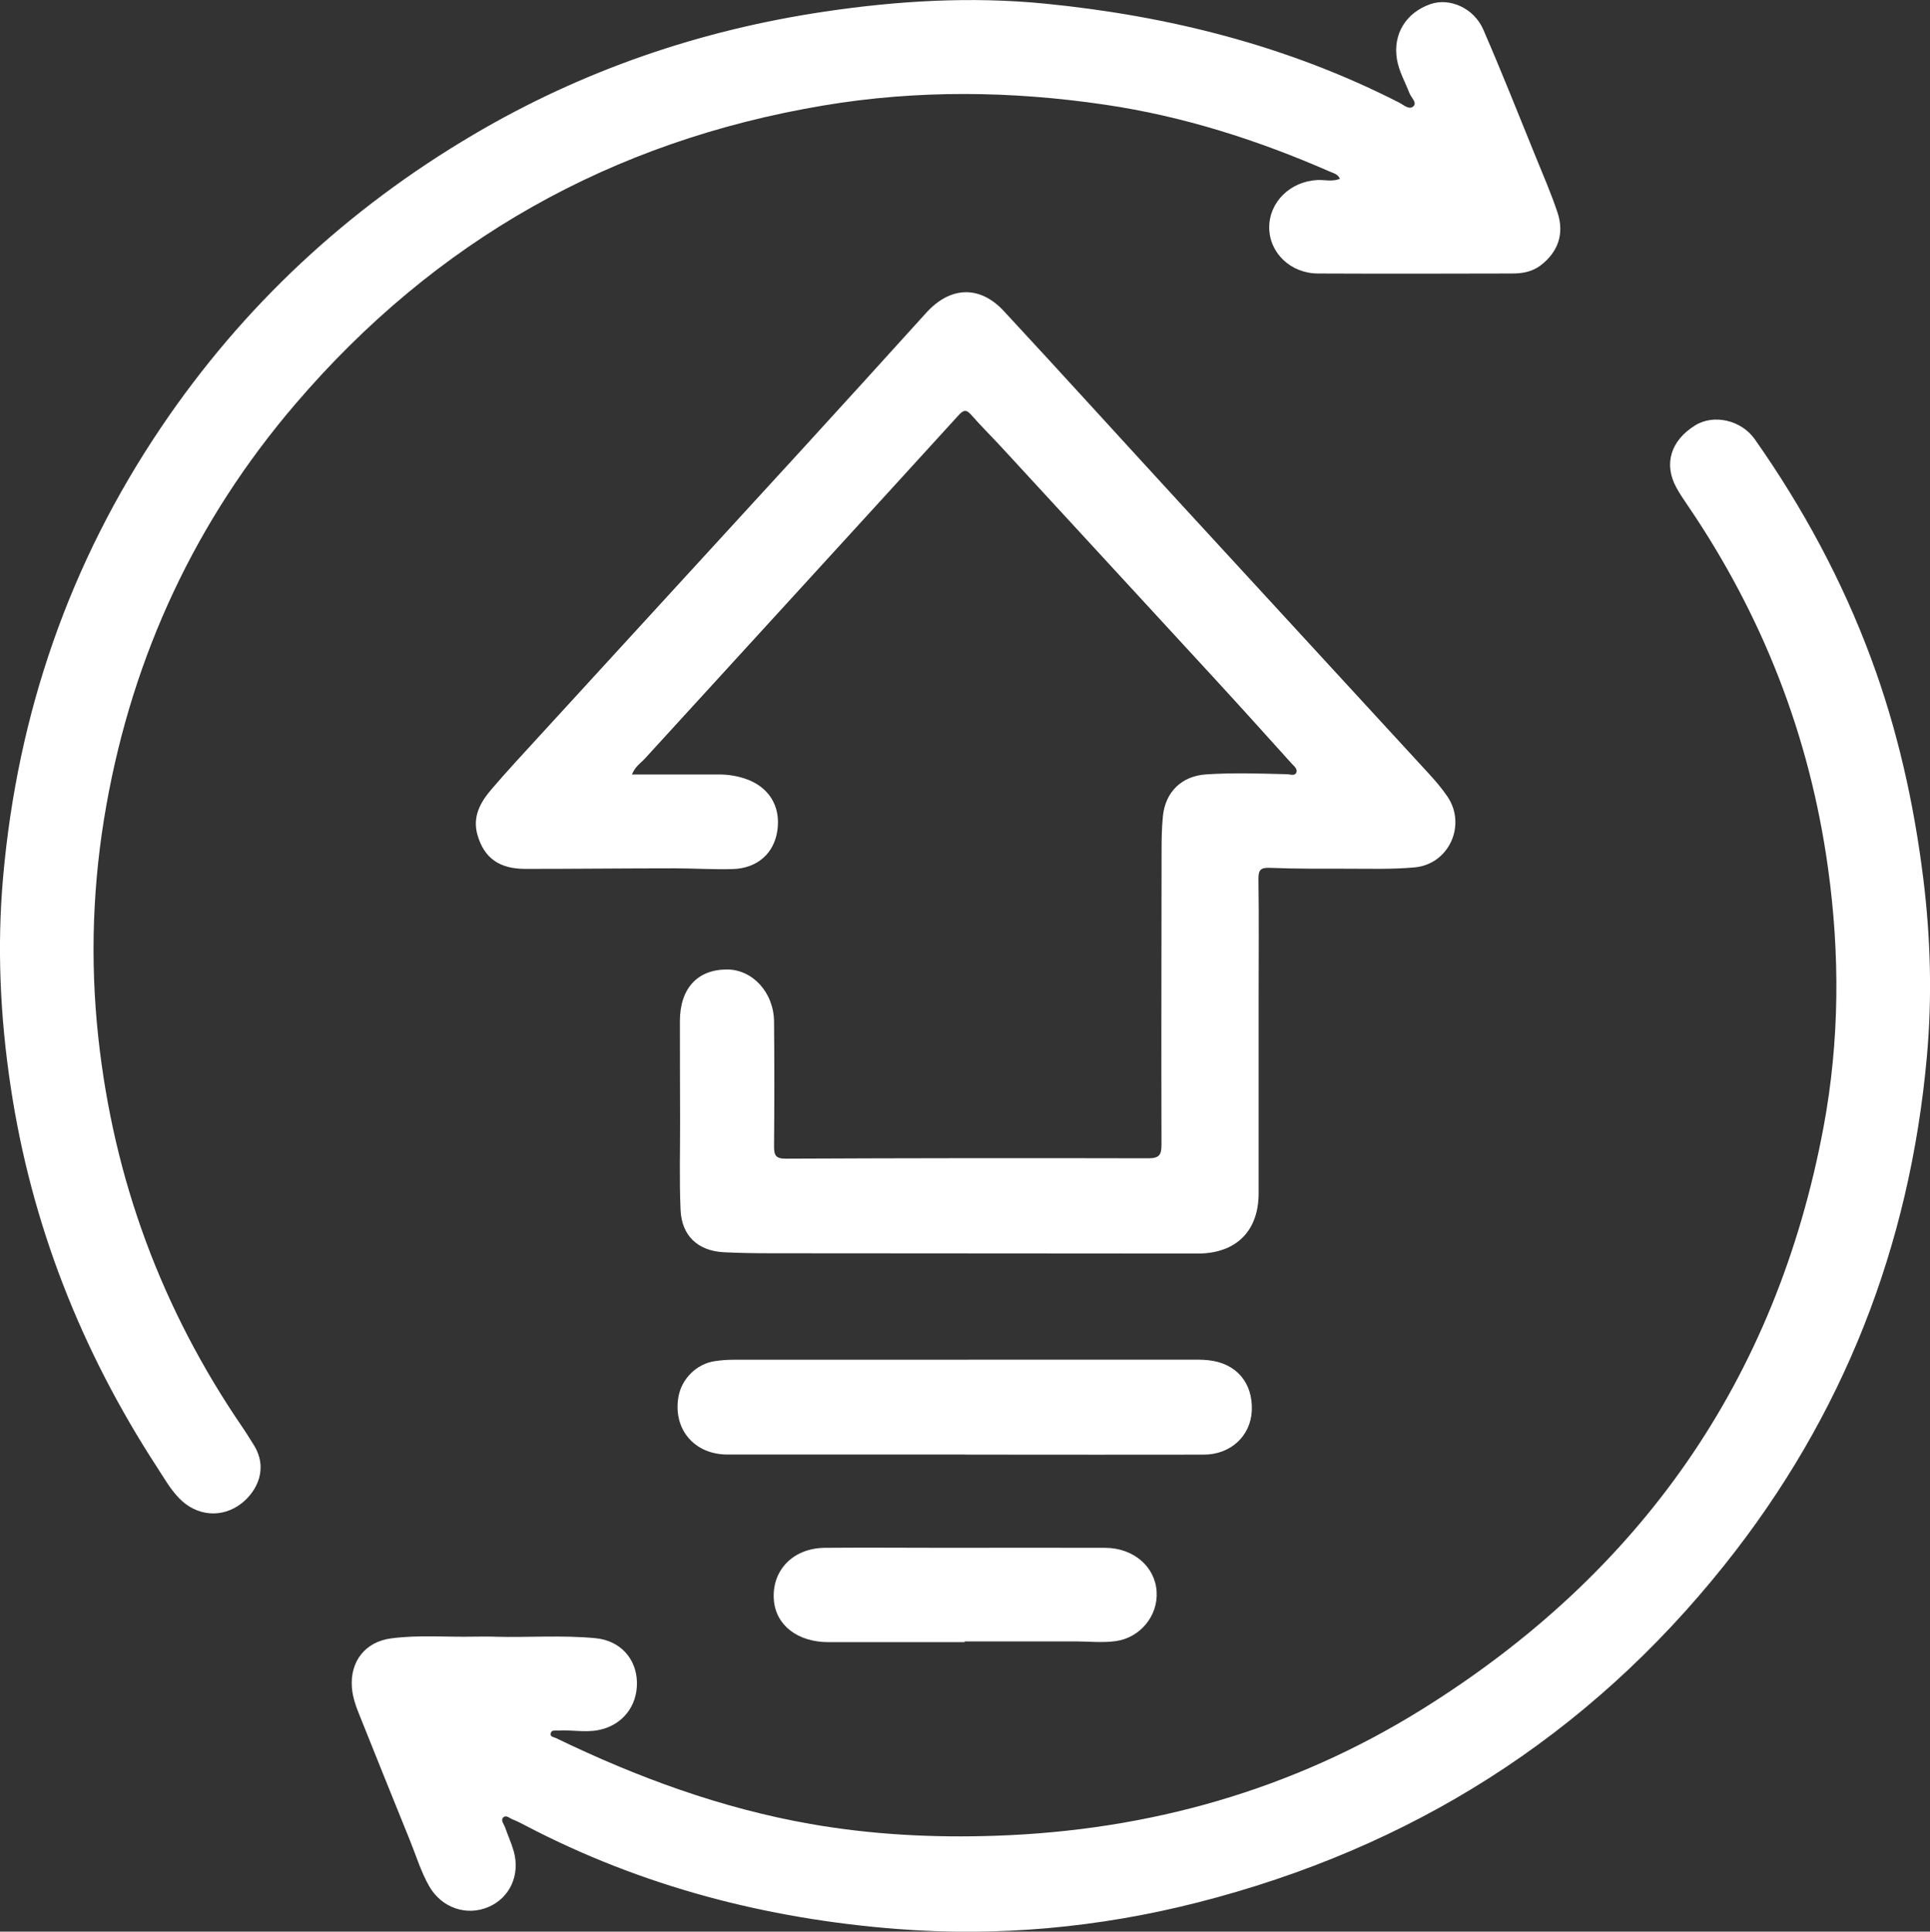
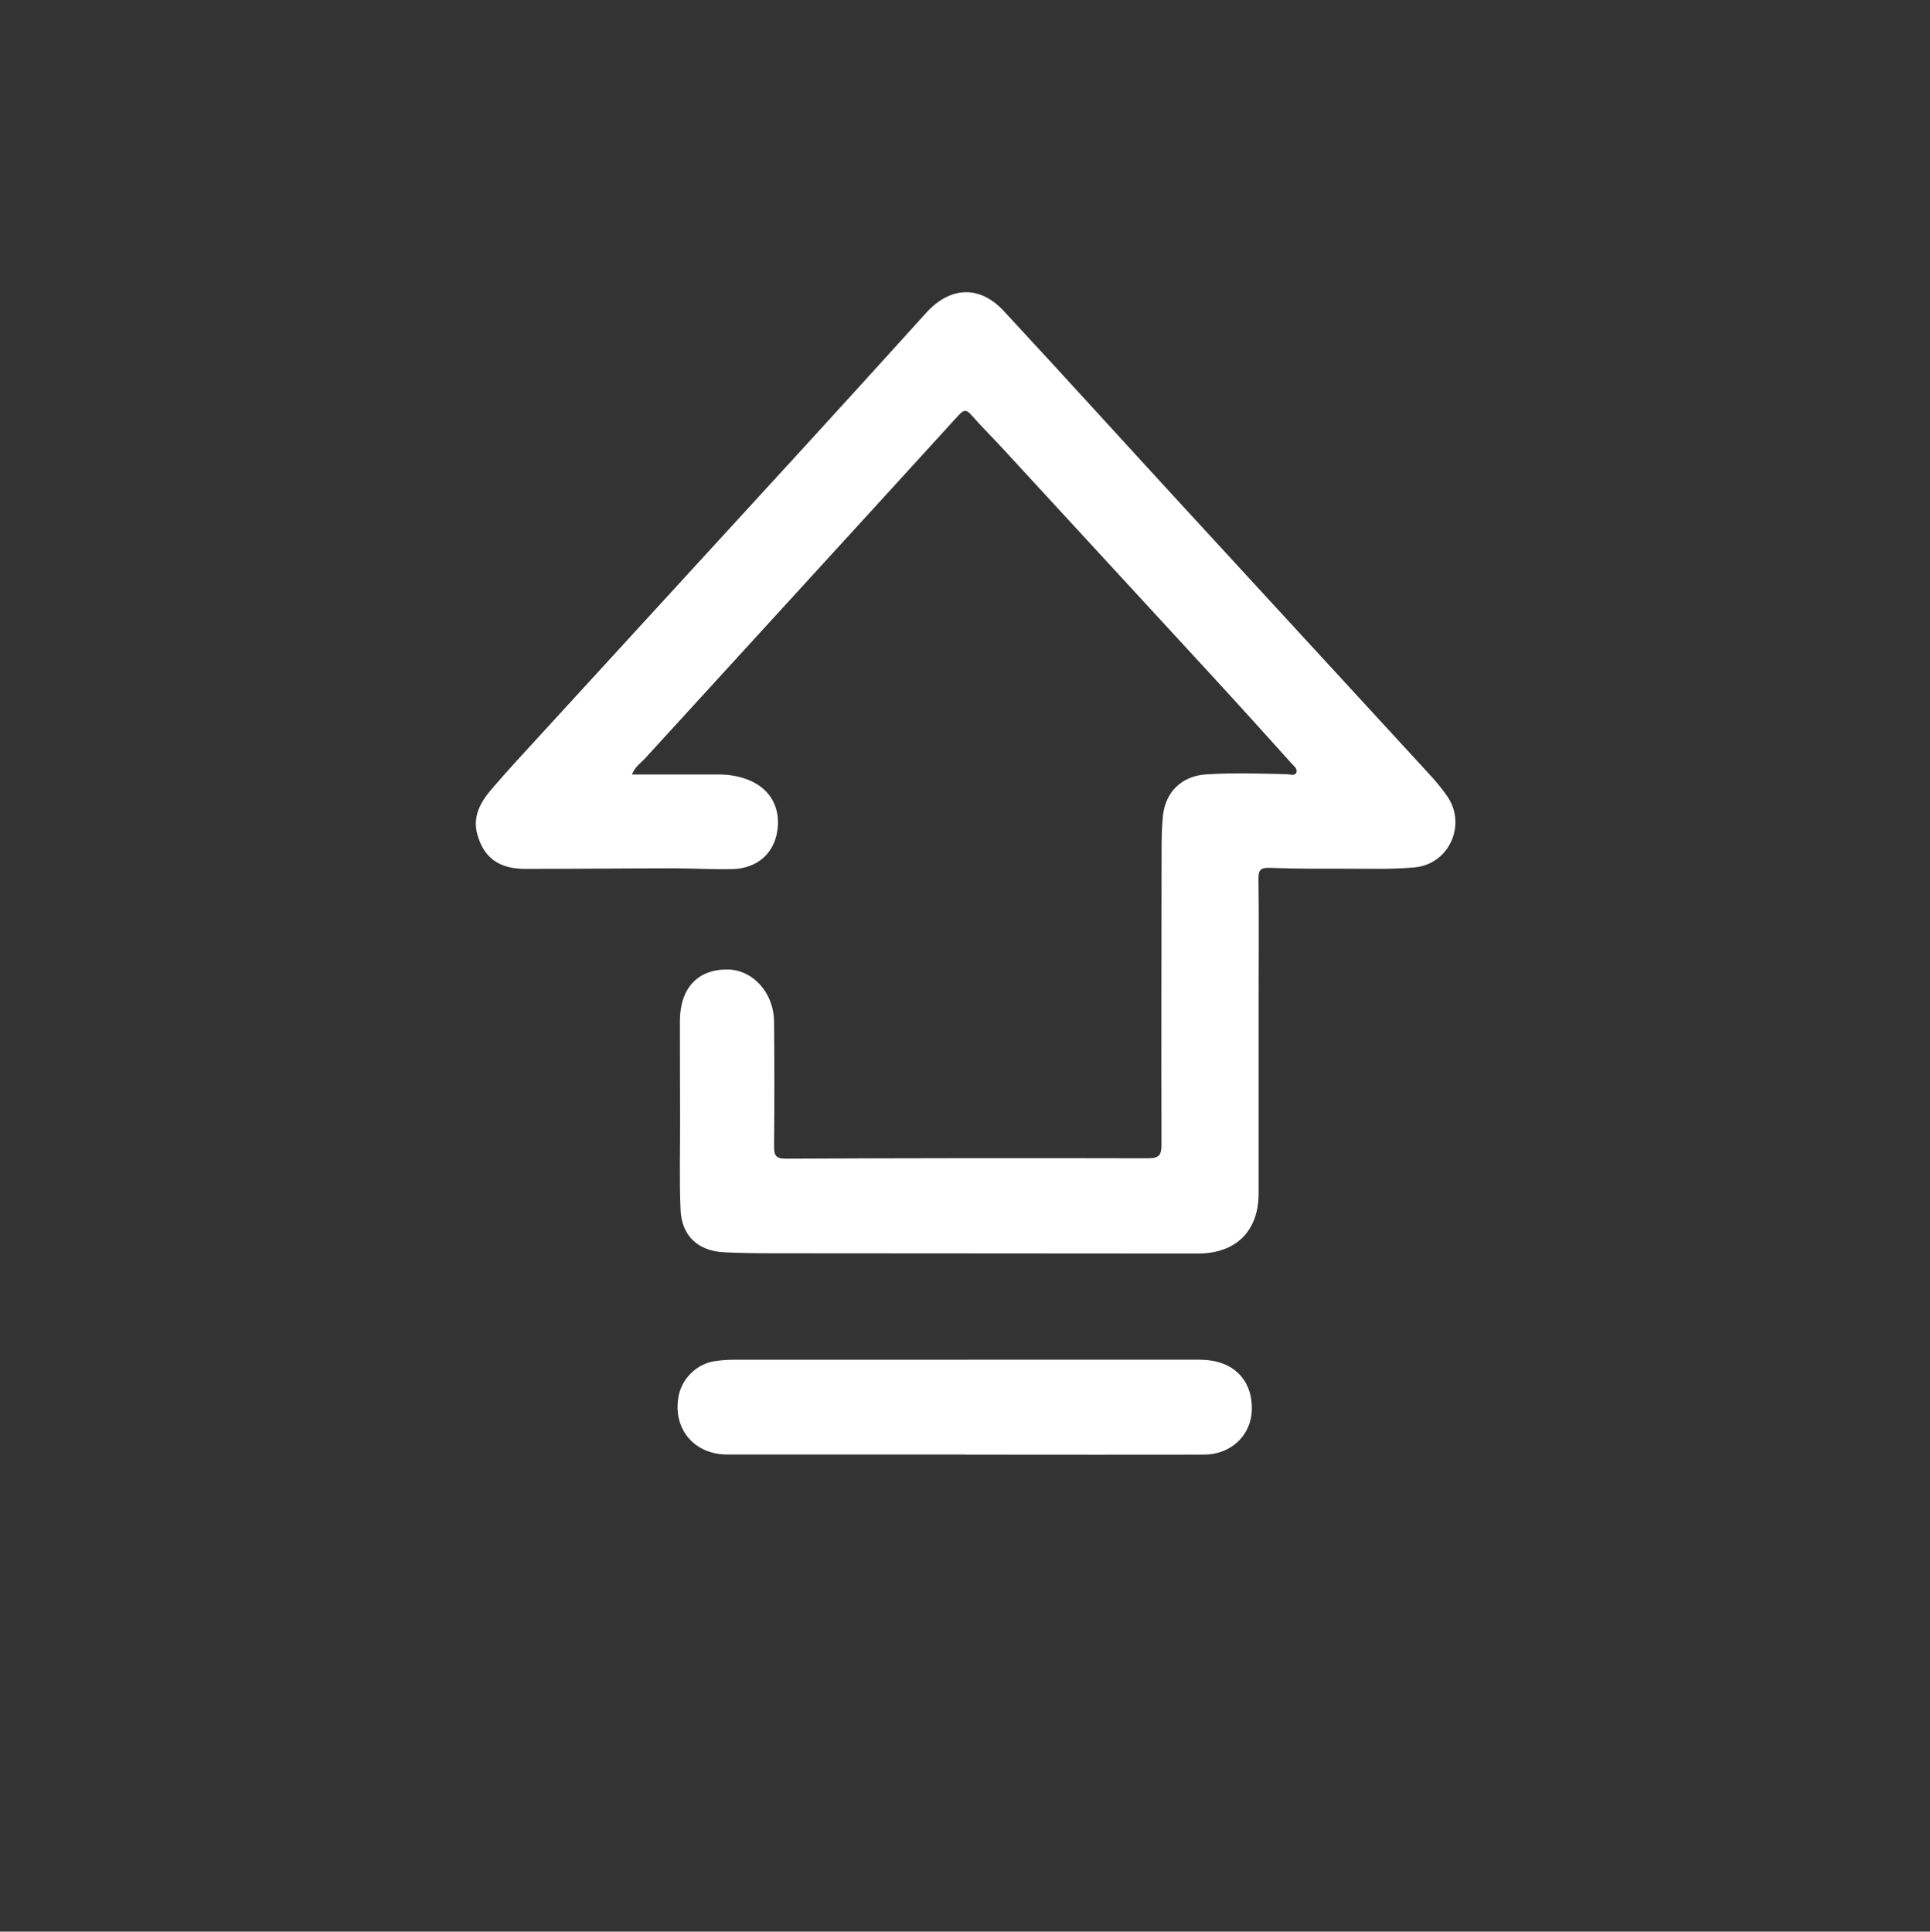
<svg xmlns="http://www.w3.org/2000/svg" id="Layer_2" data-name="Layer 2" viewBox="0 0 206.23 206.44">
  <rect x="0" y="0" width="206.23" height="206.44" fill="#333333" stroke="none" />
  <defs>
    <style>
      .cls-1 {
        fill:rgb(255, 255, 255);
      }
    </style>
  </defs>
  <g id="Layer_1-2" data-name="Layer 1">
    <g>
-       <path class="cls-1" d="m52.84,174.92c3.61.1,7.22-.19,10.82.16,2.58.25,4.34,2.15,4.4,4.69.06,2.61-1.6,4.64-4.12,5.13-1.45.28-2.89-.05-4.34.05-.26.02-.65-.1-.75.27-.11.41.32.42.55.53,8.68,4.2,17.68,7.51,27.2,9.18,6.55,1.15,13.17,1.49,19.82,1.26,16.36-.56,31.68-4.88,45.56-13.53,23.26-14.49,37.83-35.17,42.88-62.24,1.71-9.18,1.76-18.44.46-27.73-1.96-14.09-7-26.94-14.98-38.67-.42-.62-.84-1.23-1.2-1.89-1.39-2.51-.63-5.04,1.98-6.66,2-1.25,4.95-.58,6.4,1.49,5.12,7.29,9.32,15.06,12.42,23.42,2.82,7.61,4.57,15.45,5.57,23.5.79,6.38.96,12.74.38,19.11-1.83,20.21-8.93,38.36-21.61,54.25-14.67,18.4-33.56,30.28-56.3,36.08-10.56,2.69-21.34,3.68-32.18,2.83-13.92-1.09-27.25-4.55-39.69-11.07-.44-.23-.88-.46-1.35-.64-.32-.13-.69-.52-1-.19-.28.31.08.69.2,1.02.3.86.68,1.69.93,2.56.72,2.55-.41,5-2.71,5.98-2.35.99-4.98.09-6.31-2.21-.89-1.55-1.4-3.27-2.07-4.92-1.81-4.45-3.59-8.9-5.38-13.36-.39-.96-.74-1.93-.82-2.98-.21-2.77,1.42-4.87,4.17-5.24,2.97-.4,5.97-.12,8.95-.19.7-.02,1.41,0,2.12,0Z" />
-       <path class="cls-1" d="m143.18,19.11c-.22-.5-.66-.59-1.01-.74-7.73-3.39-15.72-5.95-24.08-7.18-10.02-1.48-20.06-1.6-30.08.08-22.68,3.8-41.51,14.45-56.44,31.9-10.63,12.42-17.33,26.77-20.2,42.86-1.47,8.24-1.77,16.55-.86,24.9,1.65,15.16,6.79,29.03,15.4,41.61.4.58.76,1.19,1.14,1.78,1.69,2.59.4,5.03-1.18,6.3-2.1,1.68-4.85,1.44-6.72-.49-.96-.99-1.63-2.19-2.38-3.34-8.1-12.46-13.44-25.99-15.64-40.72-1.11-7.4-1.46-14.85-.8-22.31,1.54-17.47,7.08-33.57,16.9-48.11,8.74-12.95,19.92-23.34,33.39-31.28,11.64-6.86,24.18-11.15,37.5-13.13,7.8-1.16,15.66-1.63,23.56-.85,13.22,1.31,25.91,4.5,37.8,10.56.48.24,1.1.84,1.55.41.42-.4-.25-.94-.43-1.42-.46-1.19-1.11-2.31-1.33-3.6-.45-2.67.95-5,3.61-5.91,2.04-.69,4.62.43,5.62,2.74,1.95,4.48,3.74,9.02,5.58,13.54.81,1.99,1.67,3.97,2.35,6.01.75,2.28.05,4.21-1.79,5.63-.91.7-1.96.88-3.04.88-6.92.02-13.85.03-20.77,0-2.92-.01-5.2-2.2-5.21-4.92,0-2.71,2.23-4.91,5.13-5.07.8-.04,1.63.21,2.44-.14Z" />
      <path class="cls-1" d="m67.51,82.77c3.22,0,6.28.01,9.34,0,.92,0,1.81.14,2.69.42,2.57.83,3.9,2.91,3.53,5.54-.34,2.46-2.14,4.08-4.79,4.15-2.07.06-4.15-.08-6.22-.08-5.31,0-10.62.06-15.93.06-2.78,0-4.4-1.16-5.11-3.63-.56-1.94.31-3.5,1.5-4.88,1.62-1.89,3.31-3.72,4.99-5.55,9.35-10.22,18.72-20.42,28.07-30.64,4.48-4.9,8.94-9.81,13.39-14.73,2.55-2.82,5.7-2.98,8.29-.19,6.4,6.9,12.72,13.88,19.09,20.81,8.75,9.53,17.52,19.04,26.27,28.57.73.79,1.44,1.62,2.04,2.5,2.07,3.05.18,7.24-3.5,7.58-2.39.22-4.81.14-7.21.14-2.74,0-5.48.02-8.21-.09-.98-.04-1.28.16-1.27,1.18.06,4.11.02,8.21.02,12.32,0,7.09,0,14.19,0,21.28,0,4.08-2.45,6.44-6.51,6.44-15.1-.02-30.2-.01-45.29-.03-1.78,0-3.57-.02-5.35-.11-2.77-.15-4.5-1.75-4.62-4.54-.14-3.19-.04-6.38-.05-9.58,0-3.53-.03-7.05-.02-10.58.01-3.49,1.86-5.51,5.02-5.52,2.73-.01,5.01,2.45,5.04,5.57.04,4.44.04,8.88,0,13.31,0,.97.16,1.35,1.27,1.34,12.9-.06,25.8-.07,38.7-.04,1.19,0,1.43-.35,1.43-1.46-.03-10.49,0-20.99.01-31.48,0-1.2.02-2.41.14-3.6.25-2.6,2-4.32,4.63-4.49,2.86-.19,5.72-.09,8.58-.02.35,0,.85.22,1.03-.14.21-.42-.26-.74-.52-1.04-2.72-3.02-5.44-6.04-8.19-9.03-7.58-8.24-15.17-16.48-22.75-24.71-1.07-1.16-2.19-2.26-3.23-3.45-.57-.65-.85-.58-1.42.05-11.14,12.23-22.32,24.43-33.48,36.65-.44.48-1.03.83-1.38,1.69Z" />
      <path class="cls-1" d="m103.13,155.45c-8.46,0-16.92,0-25.39,0-3.55,0-5.83-2.7-5.25-6.14.33-1.95,1.93-3.55,3.89-3.84.65-.1,1.32-.15,1.98-.15,16.26-.01,32.52-.01,48.78-.01.66,0,1.33-.01,1.99.06,2.98.32,4.76,2.41,4.63,5.4-.12,2.69-2.26,4.69-5.13,4.69-7.63.02-15.26,0-22.9,0-.87,0-1.74,0-2.61,0Z" />
-       <path class="cls-1" d="m103.07,175.5c-4.85,0-9.69,0-14.54,0-3.29,0-5.63-1.79-5.84-4.52-.24-3.15,2.05-5.53,5.44-5.56,4.31-.04,8.62,0,12.93,0,5.68,0,11.35-.02,17.03,0,3.02.01,5.32,1.99,5.5,4.65.18,2.61-1.76,4.96-4.36,5.32-1.45.2-2.9.03-4.34.03-3.94,0-7.87,0-11.81,0,0,.02,0,.05,0,.07Z" />
    </g>
  </g>
</svg>